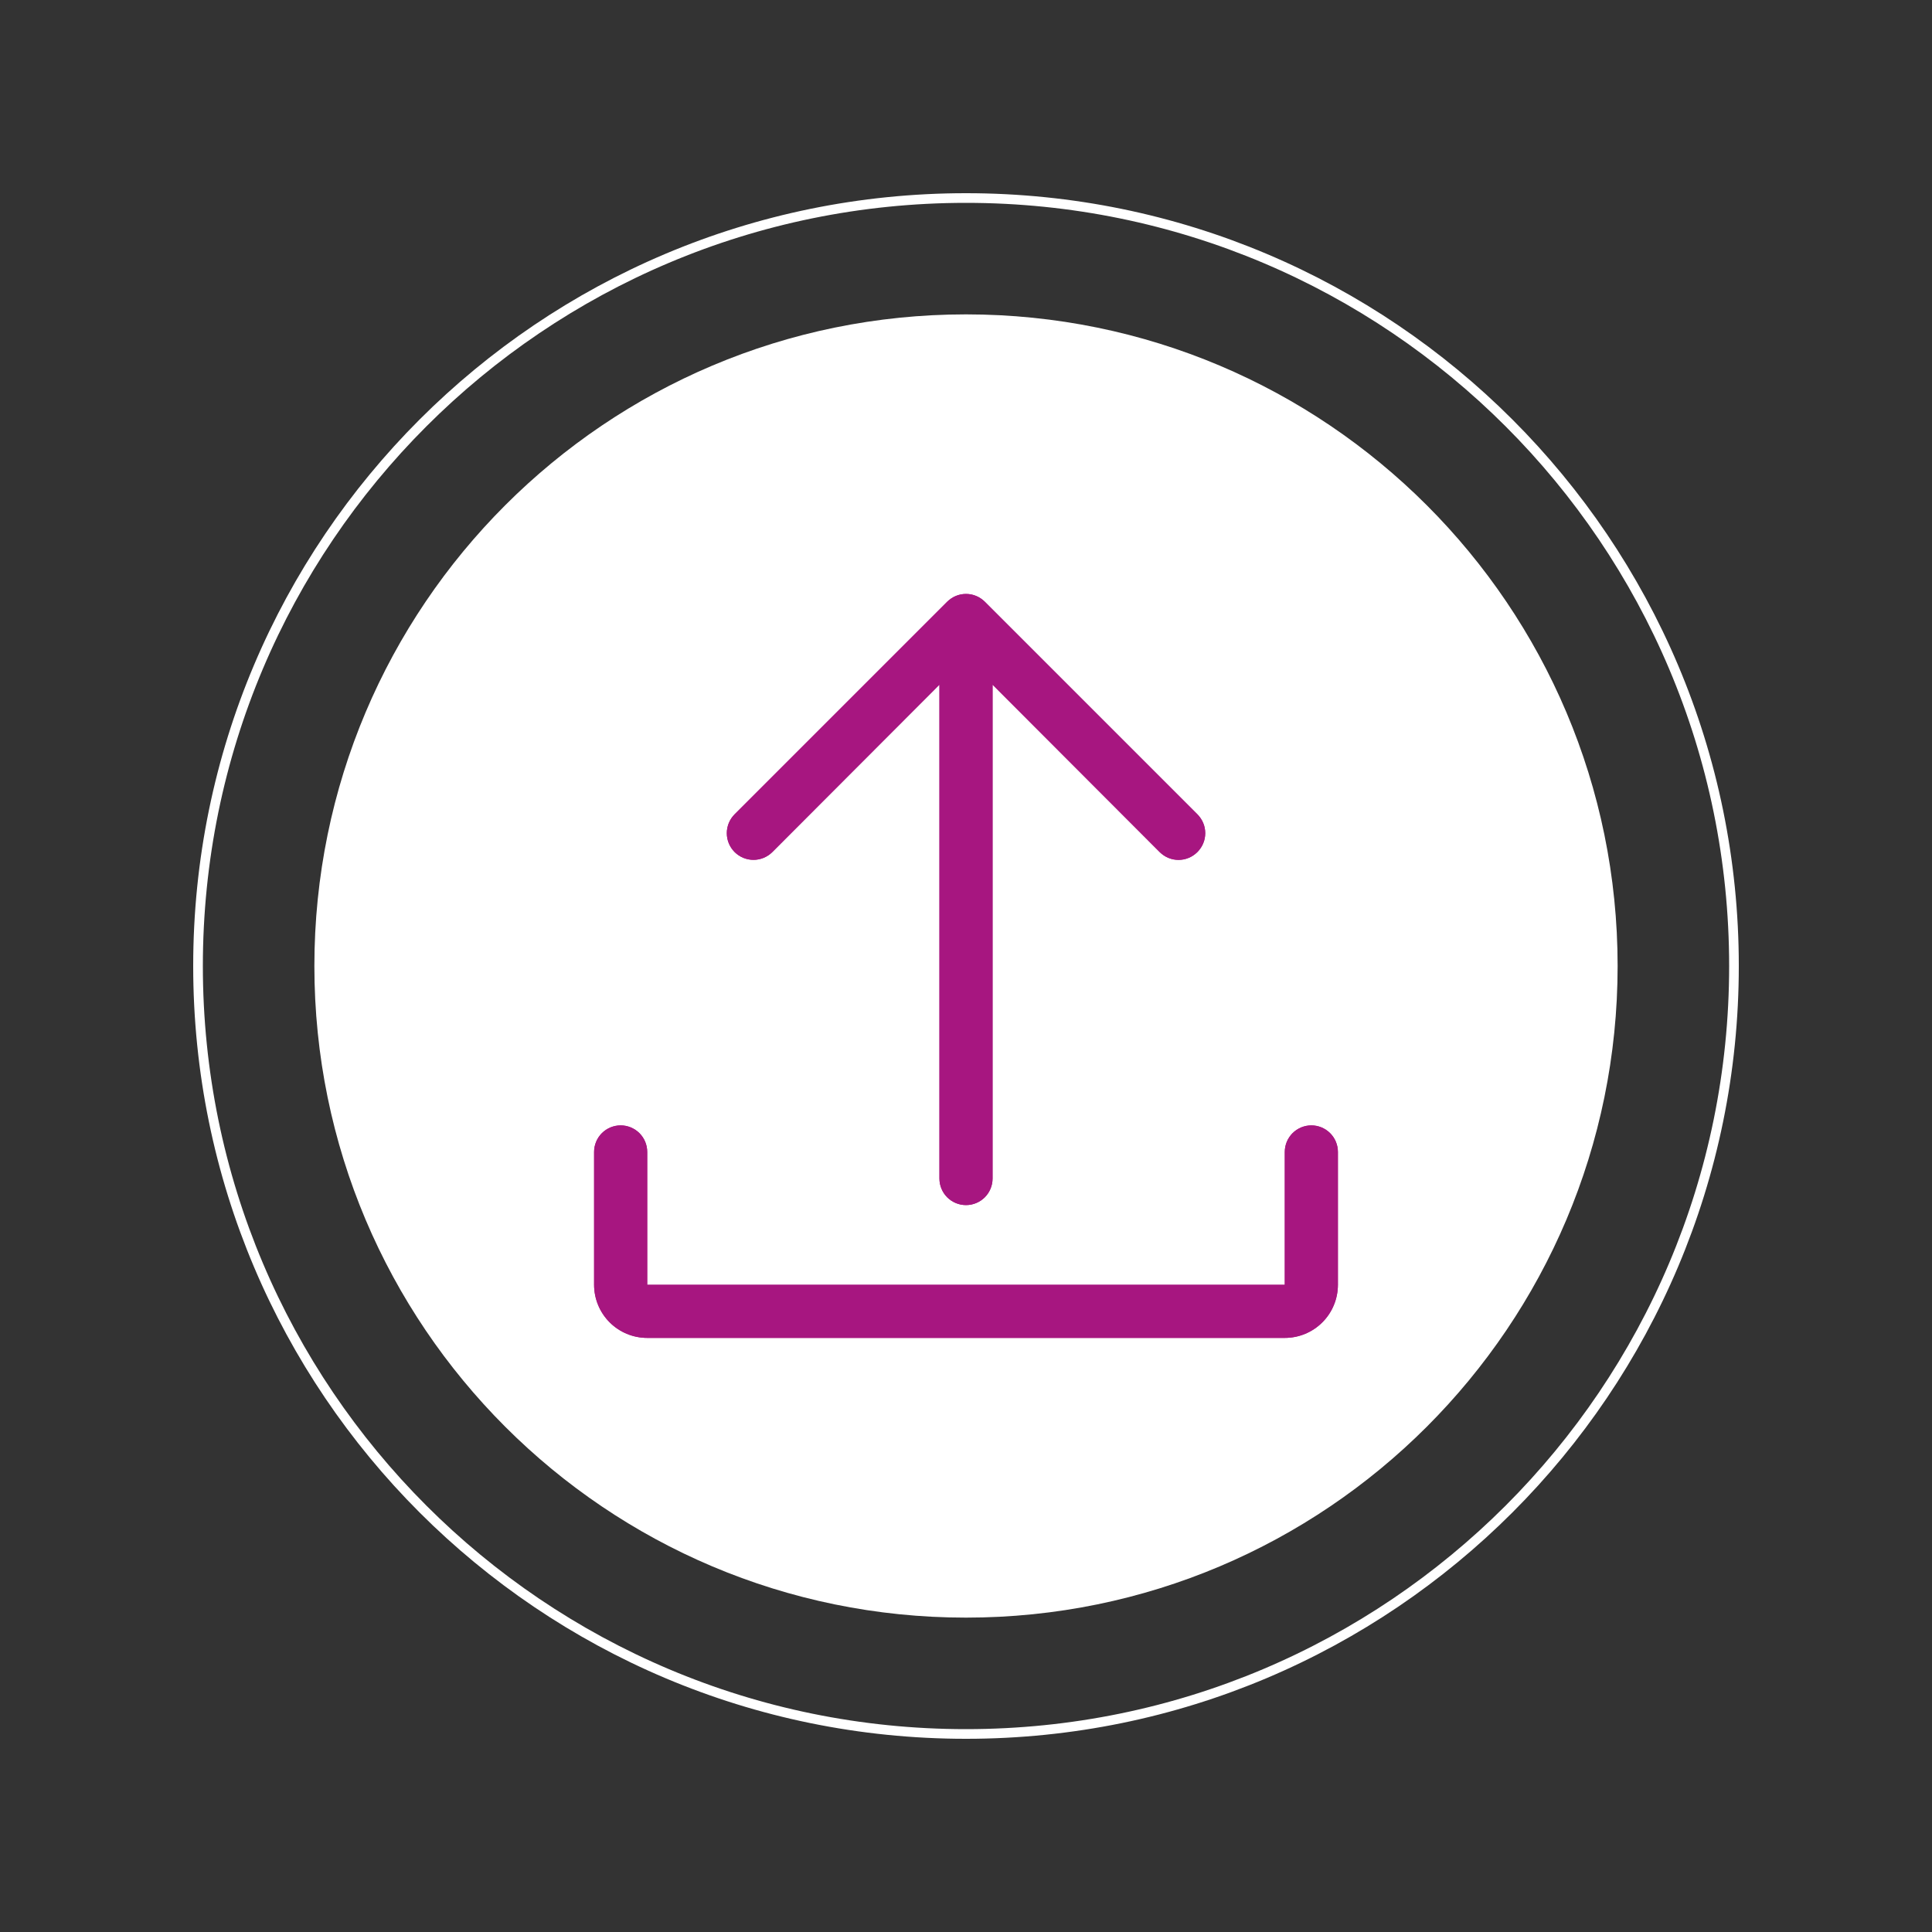
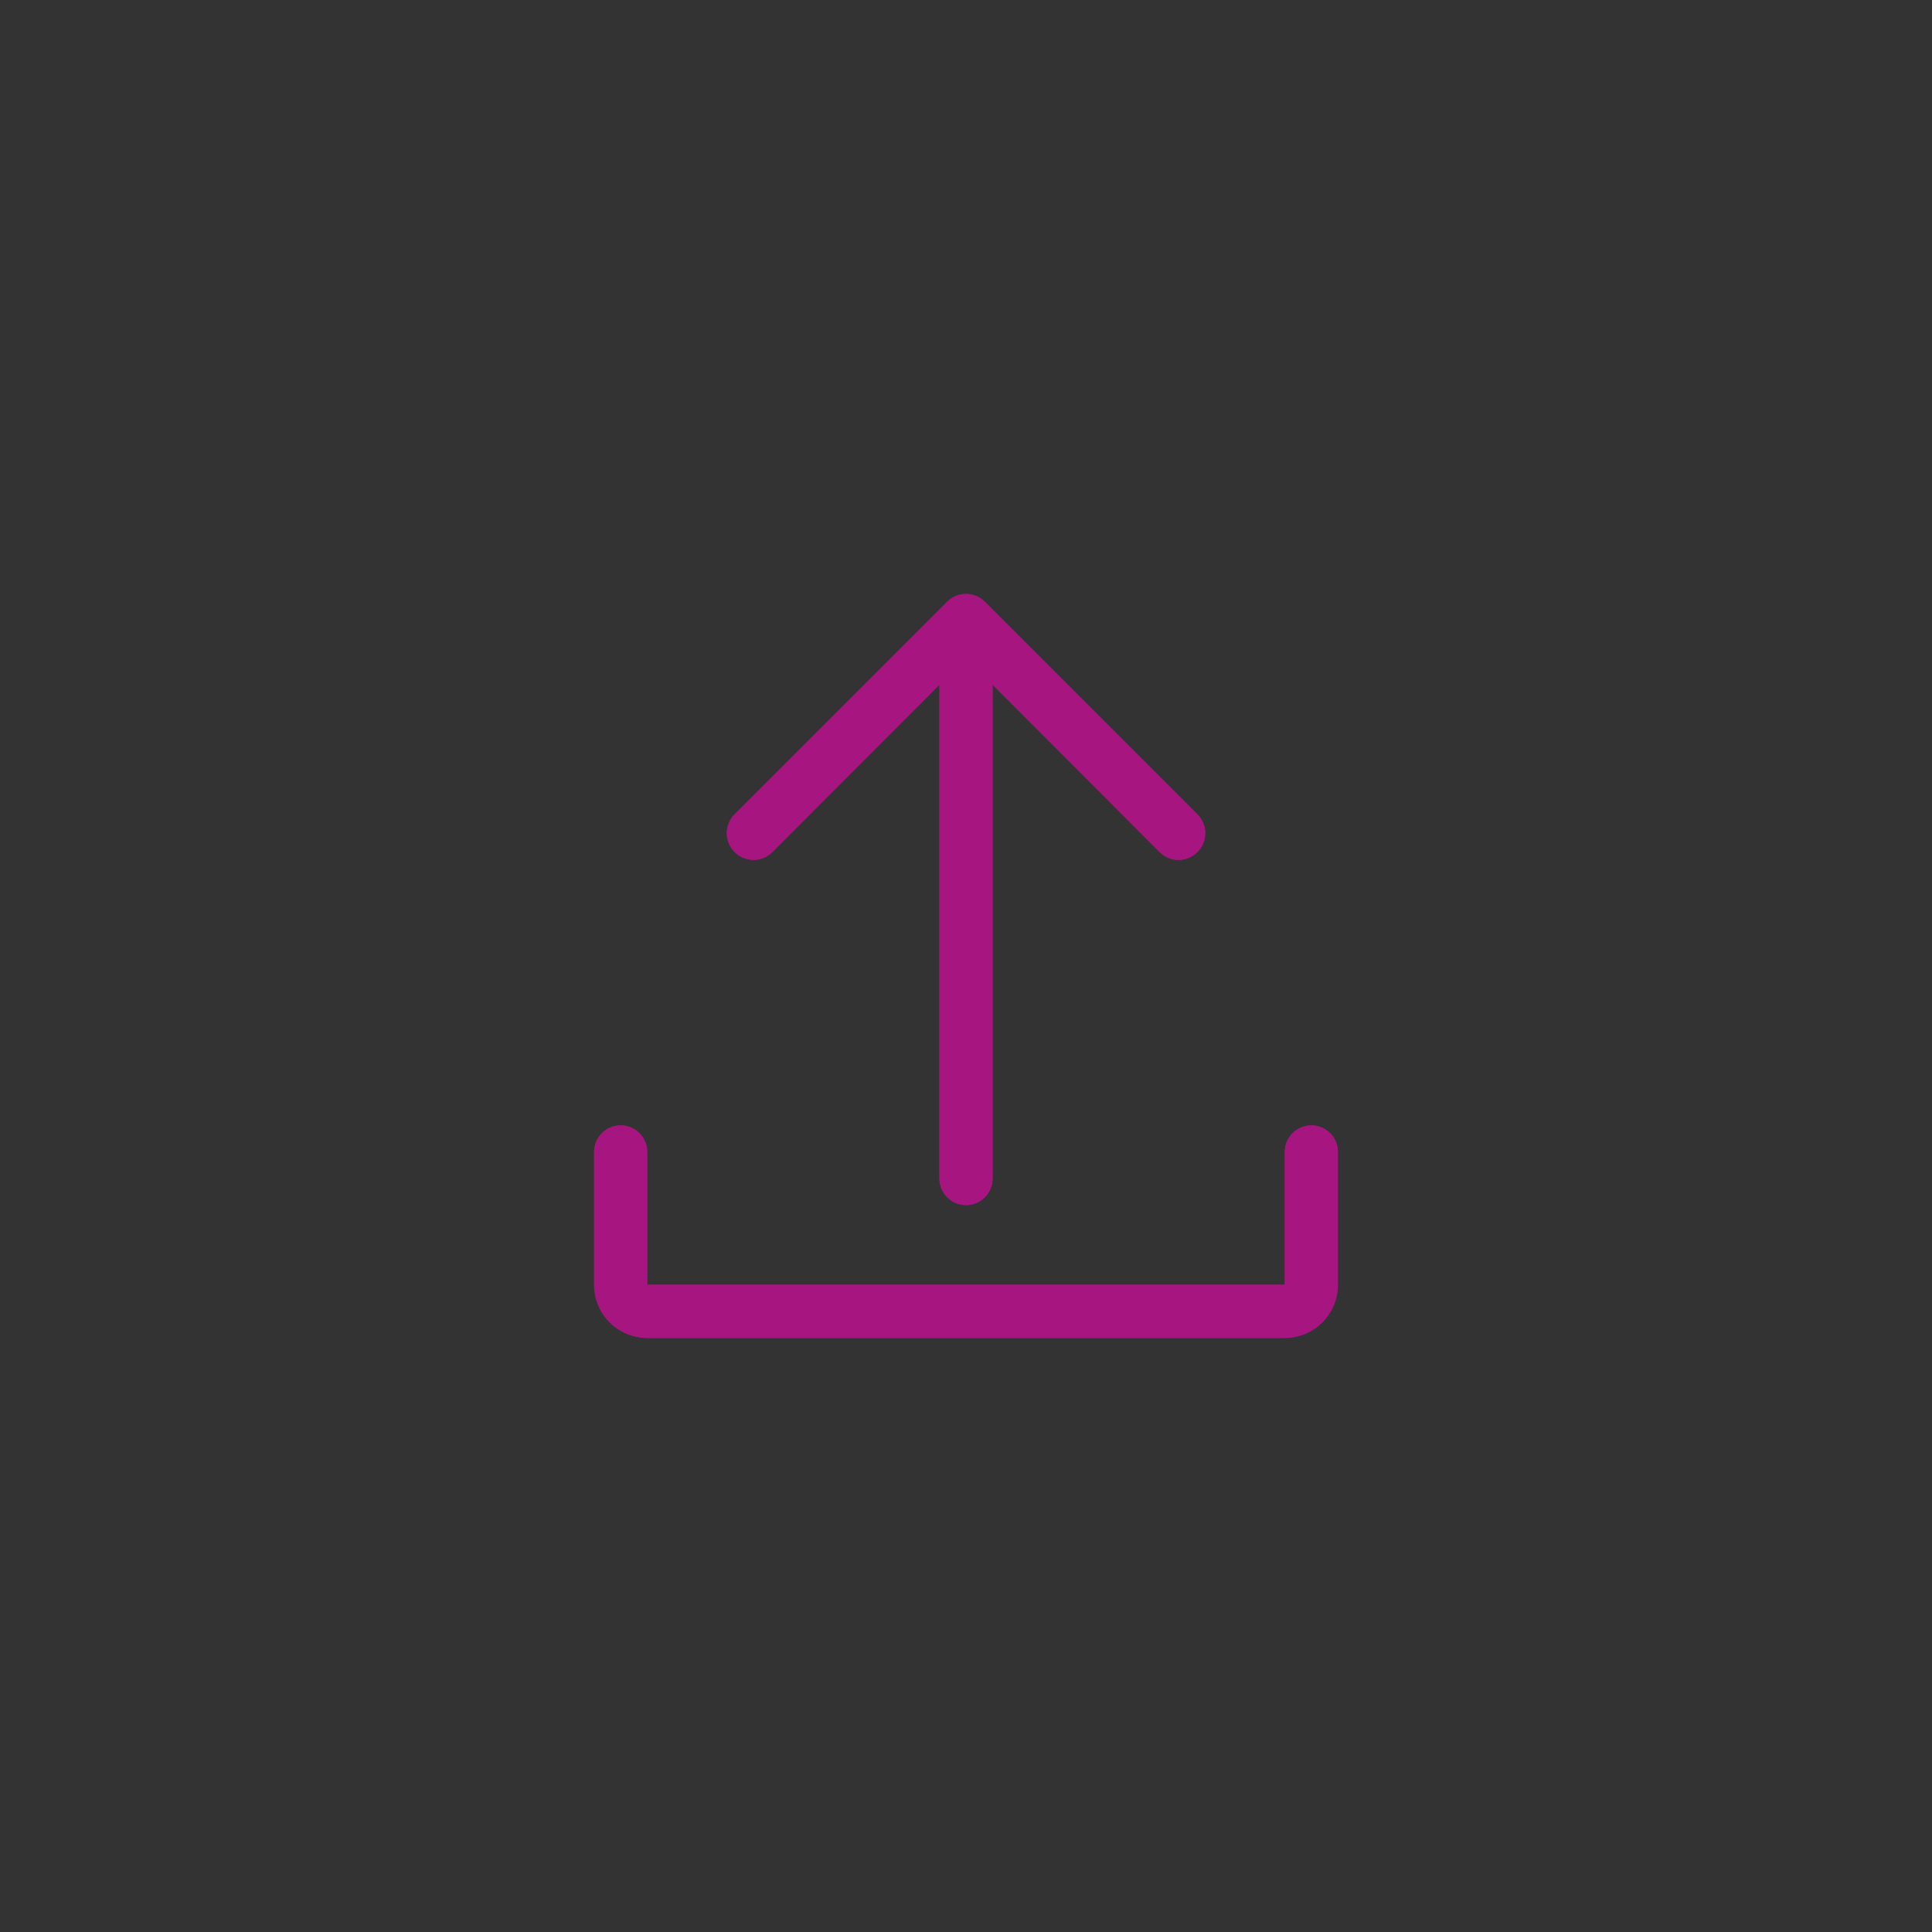
<svg xmlns="http://www.w3.org/2000/svg" width="400" zoomAndPan="magnify" viewBox="0 0 300 300" height="400" preserveAspectRatio="xMidYMid meet" version="1.2">
  <rect x="0" y="0" width="300" height="300" fill="#333333" stroke="none" />
  <defs>
    <clipPath id="e857df6c61">
-       <path d="M 30 30 L 270 30 L 270 270 L 30 270 Z M 30 30 " />
-     </clipPath>
+       </clipPath>
    <clipPath id="fa85aa979f">
      <path d="M 150 30 C 83.727 30 30 83.727 30 150 C 30 216.273 83.727 270 150 270 C 216.273 270 270 216.273 270 150 C 270 83.727 216.273 30 150 30 Z M 150 30 " />
    </clipPath>
    <clipPath id="e9cfbb947b">
-       <path d="M 48.816 48.816 L 251.184 48.816 L 251.184 251.184 L 48.816 251.184 Z M 48.816 48.816 " />
-     </clipPath>
+       </clipPath>
    <clipPath id="340353d01a">
      <path d="M 150 48.816 C 94.117 48.816 48.816 94.117 48.816 150 C 48.816 205.883 94.117 251.184 150 251.184 C 205.883 251.184 251.184 205.883 251.184 150 C 251.184 94.117 205.883 48.816 150 48.816 Z M 150 48.816 " />
    </clipPath>
  </defs>
  <g id="969add92e1">
    <g clip-rule="nonzero" clip-path="url(#e857df6c61)">
      <g clip-rule="nonzero" clip-path="url(#fa85aa979f)">
-         <path style="fill:none;stroke-width:4;stroke-linecap:butt;stroke-linejoin:miter;stroke:#ffffff;stroke-opacity:1;stroke-miterlimit:4;" d="M 160 0 C 71.635 0 -0 71.635 -0 160 C -0 248.365 71.635 320 160 320 C 248.365 320 320 248.365 320 160 C 320 71.635 248.365 0 160 0 Z M 160 0 " transform="matrix(0.75,0,0,0.75,30,30)" />
-       </g>
+         </g>
    </g>
    <g clip-rule="nonzero" clip-path="url(#e9cfbb947b)">
      <g clip-rule="nonzero" clip-path="url(#340353d01a)">
        <path style=" stroke:none;fill-rule:nonzero;fill:#ffffff;fill-opacity:1;" d="M 48.816 48.816 L 251.184 48.816 L 251.184 251.184 L 48.816 251.184 Z M 48.816 48.816 " />
      </g>
    </g>
    <path style=" stroke:none;fill-rule:nonzero;fill:#a71680;fill-opacity:1;" d="M 199.5 207.75 L 100.5 207.75 C 99.957 207.75 99.422 207.695 98.891 207.59 C 98.359 207.484 97.844 207.328 97.344 207.121 C 96.844 206.914 96.367 206.66 95.918 206.359 C 95.465 206.059 95.051 205.715 94.668 205.332 C 94.285 204.949 93.941 204.535 93.641 204.082 C 93.34 203.633 93.086 203.156 92.879 202.656 C 92.672 202.156 92.516 201.641 92.41 201.109 C 92.305 200.578 92.25 200.043 92.25 199.5 L 92.25 178.875 C 92.25 178.605 92.277 178.336 92.328 178.07 C 92.383 177.805 92.461 177.547 92.562 177.297 C 92.668 177.047 92.793 176.809 92.945 176.582 C 93.094 176.359 93.266 176.148 93.457 175.957 C 93.648 175.766 93.859 175.594 94.082 175.445 C 94.309 175.293 94.547 175.168 94.797 175.062 C 95.047 174.961 95.305 174.883 95.57 174.828 C 95.836 174.777 96.105 174.75 96.375 174.75 C 96.645 174.75 96.914 174.777 97.18 174.828 C 97.445 174.883 97.703 174.961 97.953 175.062 C 98.203 175.168 98.441 175.293 98.668 175.445 C 98.891 175.594 99.102 175.766 99.293 175.957 C 99.484 176.148 99.656 176.359 99.805 176.582 C 99.957 176.809 100.082 177.047 100.188 177.297 C 100.289 177.547 100.367 177.805 100.422 178.07 C 100.473 178.336 100.5 178.605 100.5 178.875 L 100.5 199.5 L 199.5 199.5 L 199.5 178.875 C 199.5 178.605 199.527 178.336 199.578 178.07 C 199.633 177.805 199.711 177.547 199.812 177.297 C 199.918 177.047 200.043 176.809 200.195 176.582 C 200.344 176.359 200.516 176.148 200.707 175.957 C 200.898 175.766 201.109 175.594 201.332 175.445 C 201.559 175.293 201.797 175.168 202.047 175.062 C 202.297 174.961 202.555 174.883 202.82 174.828 C 203.086 174.777 203.355 174.75 203.625 174.75 C 203.895 174.75 204.164 174.777 204.43 174.828 C 204.695 174.883 204.953 174.961 205.203 175.062 C 205.453 175.168 205.691 175.293 205.918 175.445 C 206.141 175.594 206.352 175.766 206.543 175.957 C 206.734 176.148 206.906 176.359 207.055 176.582 C 207.207 176.809 207.332 177.047 207.438 177.297 C 207.539 177.547 207.617 177.805 207.672 178.07 C 207.723 178.336 207.75 178.605 207.75 178.875 L 207.75 199.5 C 207.75 200.043 207.695 200.578 207.59 201.109 C 207.484 201.641 207.328 202.156 207.121 202.656 C 206.914 203.156 206.66 203.633 206.359 204.082 C 206.059 204.535 205.715 204.949 205.332 205.332 C 204.949 205.715 204.535 206.059 204.082 206.359 C 203.633 206.66 203.156 206.914 202.656 207.121 C 202.156 207.328 201.641 207.484 201.109 207.59 C 200.578 207.695 200.043 207.75 199.5 207.75 Z M 199.5 207.75 " />
    <path style=" stroke:none;fill-rule:nonzero;fill:#a71680;fill-opacity:1;" d="M 185.93 126.445 L 152.93 93.445 C 152.738 93.254 152.527 93.082 152.301 92.93 C 152.078 92.777 151.836 92.648 151.586 92.543 C 151.336 92.438 151.074 92.359 150.809 92.305 C 150.543 92.254 150.273 92.227 150 92.227 C 149.727 92.227 149.457 92.254 149.191 92.305 C 148.926 92.359 148.664 92.438 148.414 92.543 C 148.164 92.648 147.922 92.777 147.699 92.93 C 147.473 93.082 147.262 93.254 147.07 93.445 L 114.07 126.445 C 113.879 126.637 113.707 126.848 113.555 127.074 C 113.406 127.301 113.277 127.539 113.172 127.789 C 113.07 128.043 112.992 128.301 112.938 128.566 C 112.883 128.832 112.859 129.102 112.859 129.375 C 112.859 129.648 112.883 129.918 112.938 130.184 C 112.992 130.449 113.07 130.707 113.172 130.961 C 113.277 131.211 113.406 131.449 113.555 131.676 C 113.707 131.902 113.879 132.113 114.07 132.305 C 114.262 132.496 114.473 132.668 114.699 132.82 C 114.926 132.969 115.164 133.098 115.414 133.203 C 115.668 133.305 115.926 133.383 116.191 133.438 C 116.457 133.492 116.727 133.516 117 133.516 C 117.273 133.516 117.543 133.492 117.809 133.438 C 118.074 133.383 118.332 133.305 118.586 133.203 C 118.836 133.098 119.074 132.969 119.301 132.82 C 119.527 132.668 119.738 132.496 119.93 132.305 L 145.875 106.316 L 145.875 183 C 145.875 183.27 145.902 183.539 145.953 183.805 C 146.008 184.07 146.086 184.328 146.188 184.578 C 146.293 184.828 146.418 185.066 146.57 185.293 C 146.719 185.516 146.891 185.727 147.082 185.918 C 147.273 186.109 147.484 186.281 147.707 186.43 C 147.934 186.582 148.172 186.707 148.422 186.812 C 148.672 186.914 148.93 186.992 149.195 187.047 C 149.461 187.098 149.73 187.125 150 187.125 C 150.27 187.125 150.539 187.098 150.805 187.047 C 151.07 186.992 151.328 186.914 151.578 186.812 C 151.828 186.707 152.066 186.582 152.293 186.43 C 152.516 186.281 152.727 186.109 152.918 185.918 C 153.109 185.727 153.281 185.516 153.43 185.293 C 153.582 185.066 153.707 184.828 153.812 184.578 C 153.914 184.328 153.992 184.07 154.047 183.805 C 154.098 183.539 154.125 183.27 154.125 183 L 154.125 106.316 L 180.07 132.305 C 180.262 132.496 180.473 132.668 180.699 132.82 C 180.922 132.973 181.164 133.102 181.414 133.207 C 181.664 133.312 181.926 133.391 182.191 133.445 C 182.457 133.496 182.727 133.523 183 133.523 C 183.273 133.523 183.543 133.496 183.809 133.445 C 184.074 133.391 184.336 133.312 184.586 133.207 C 184.836 133.102 185.078 132.973 185.301 132.82 C 185.527 132.668 185.738 132.496 185.93 132.305 C 186.121 132.113 186.293 131.902 186.445 131.676 C 186.598 131.453 186.727 131.211 186.832 130.961 C 186.938 130.711 187.016 130.449 187.07 130.184 C 187.121 129.918 187.148 129.648 187.148 129.375 C 187.148 129.102 187.121 128.832 187.07 128.566 C 187.016 128.301 186.938 128.039 186.832 127.789 C 186.727 127.539 186.598 127.297 186.445 127.074 C 186.293 126.848 186.121 126.637 185.93 126.445 Z M 185.93 126.445 " />
    <path style=" stroke:none;fill-rule:nonzero;fill:#a71680;fill-opacity:1;" d="M 207.75 178.875 L 207.75 199.5 C 207.75 200.043 207.695 200.578 207.59 201.109 C 207.484 201.641 207.328 202.156 207.121 202.656 C 206.914 203.156 206.66 203.633 206.359 204.082 C 206.059 204.535 205.715 204.949 205.332 205.332 C 204.949 205.715 204.535 206.059 204.082 206.359 C 203.633 206.66 203.156 206.914 202.656 207.121 C 202.156 207.328 201.641 207.484 201.109 207.59 C 200.578 207.695 200.043 207.75 199.5 207.75 L 100.5 207.75 C 99.957 207.75 99.422 207.695 98.891 207.59 C 98.359 207.484 97.844 207.328 97.344 207.121 C 96.844 206.914 96.367 206.66 95.918 206.359 C 95.465 206.059 95.051 205.715 94.668 205.332 C 94.285 204.949 93.941 204.535 93.641 204.082 C 93.34 203.633 93.086 203.156 92.879 202.656 C 92.672 202.156 92.516 201.641 92.41 201.109 C 92.305 200.578 92.25 200.043 92.25 199.5 L 92.25 178.875 C 92.25 178.605 92.277 178.336 92.328 178.07 C 92.383 177.805 92.461 177.547 92.562 177.297 C 92.668 177.047 92.793 176.809 92.945 176.582 C 93.094 176.359 93.266 176.148 93.457 175.957 C 93.648 175.766 93.859 175.594 94.082 175.445 C 94.309 175.293 94.547 175.168 94.797 175.062 C 95.047 174.961 95.305 174.883 95.57 174.828 C 95.836 174.777 96.105 174.75 96.375 174.75 C 96.645 174.75 96.914 174.777 97.18 174.828 C 97.445 174.883 97.703 174.961 97.953 175.062 C 98.203 175.168 98.441 175.293 98.668 175.445 C 98.891 175.594 99.102 175.766 99.293 175.957 C 99.484 176.148 99.656 176.359 99.805 176.582 C 99.957 176.809 100.082 177.047 100.188 177.297 C 100.289 177.547 100.367 177.805 100.422 178.07 C 100.473 178.336 100.5 178.605 100.5 178.875 L 100.5 199.5 L 199.5 199.5 L 199.5 178.875 C 199.5 178.605 199.527 178.336 199.578 178.07 C 199.633 177.805 199.711 177.547 199.812 177.297 C 199.918 177.047 200.043 176.809 200.195 176.582 C 200.344 176.359 200.516 176.148 200.707 175.957 C 200.898 175.766 201.109 175.594 201.332 175.445 C 201.559 175.293 201.797 175.168 202.047 175.062 C 202.297 174.961 202.555 174.883 202.82 174.828 C 203.086 174.777 203.355 174.75 203.625 174.75 C 203.895 174.75 204.164 174.777 204.43 174.828 C 204.695 174.883 204.953 174.961 205.203 175.062 C 205.453 175.168 205.691 175.293 205.918 175.445 C 206.141 175.594 206.352 175.766 206.543 175.957 C 206.734 176.148 206.906 176.359 207.055 176.582 C 207.207 176.809 207.332 177.047 207.438 177.297 C 207.539 177.547 207.617 177.805 207.672 178.07 C 207.723 178.336 207.75 178.605 207.75 178.875 Z M 119.93 132.305 L 145.875 106.316 L 145.875 183 C 145.875 183.27 145.902 183.539 145.953 183.805 C 146.008 184.07 146.086 184.328 146.188 184.578 C 146.293 184.828 146.418 185.066 146.57 185.293 C 146.719 185.516 146.891 185.727 147.082 185.918 C 147.273 186.109 147.484 186.281 147.707 186.43 C 147.934 186.582 148.172 186.707 148.422 186.812 C 148.672 186.914 148.93 186.992 149.195 187.047 C 149.461 187.098 149.73 187.125 150 187.125 C 150.27 187.125 150.539 187.098 150.805 187.047 C 151.07 186.992 151.328 186.914 151.578 186.812 C 151.828 186.707 152.066 186.582 152.293 186.43 C 152.516 186.281 152.727 186.109 152.918 185.918 C 153.109 185.727 153.281 185.516 153.43 185.293 C 153.582 185.066 153.707 184.828 153.812 184.578 C 153.914 184.328 153.992 184.07 154.047 183.805 C 154.098 183.539 154.125 183.27 154.125 183 L 154.125 106.316 L 180.07 132.305 C 180.262 132.496 180.473 132.668 180.699 132.82 C 180.922 132.973 181.164 133.102 181.414 133.207 C 181.664 133.312 181.926 133.391 182.191 133.445 C 182.457 133.496 182.727 133.523 183 133.523 C 183.273 133.523 183.543 133.496 183.809 133.445 C 184.074 133.391 184.336 133.312 184.586 133.207 C 184.836 133.102 185.078 132.973 185.301 132.82 C 185.527 132.668 185.738 132.496 185.93 132.305 C 186.121 132.113 186.293 131.902 186.445 131.676 C 186.598 131.453 186.727 131.211 186.832 130.961 C 186.938 130.711 187.016 130.449 187.07 130.184 C 187.121 129.918 187.148 129.648 187.148 129.375 C 187.148 129.102 187.121 128.832 187.07 128.566 C 187.016 128.301 186.938 128.039 186.832 127.789 C 186.727 127.539 186.598 127.297 186.445 127.074 C 186.293 126.848 186.121 126.637 185.93 126.445 L 152.93 93.445 C 152.738 93.254 152.527 93.082 152.301 92.93 C 152.078 92.777 151.836 92.648 151.586 92.543 C 151.336 92.438 151.074 92.359 150.809 92.305 C 150.543 92.254 150.273 92.227 150 92.227 C 149.727 92.227 149.457 92.254 149.191 92.305 C 148.926 92.359 148.664 92.438 148.414 92.543 C 148.164 92.648 147.922 92.777 147.699 92.93 C 147.473 93.082 147.262 93.254 147.07 93.445 L 114.07 126.445 C 113.879 126.637 113.707 126.848 113.555 127.074 C 113.406 127.301 113.277 127.539 113.172 127.789 C 113.07 128.043 112.992 128.301 112.938 128.566 C 112.883 128.832 112.859 129.102 112.859 129.375 C 112.859 129.648 112.883 129.918 112.938 130.184 C 112.992 130.449 113.07 130.707 113.172 130.961 C 113.277 131.211 113.406 131.449 113.555 131.676 C 113.707 131.902 113.879 132.113 114.07 132.305 C 114.262 132.496 114.473 132.668 114.699 132.82 C 114.926 132.969 115.164 133.098 115.414 133.203 C 115.668 133.305 115.926 133.383 116.191 133.438 C 116.457 133.492 116.727 133.516 117 133.516 C 117.273 133.516 117.543 133.492 117.809 133.438 C 118.074 133.383 118.332 133.305 118.586 133.203 C 118.836 133.098 119.074 132.969 119.301 132.82 C 119.527 132.668 119.738 132.496 119.93 132.305 Z M 119.93 132.305 " />
  </g>
</svg>